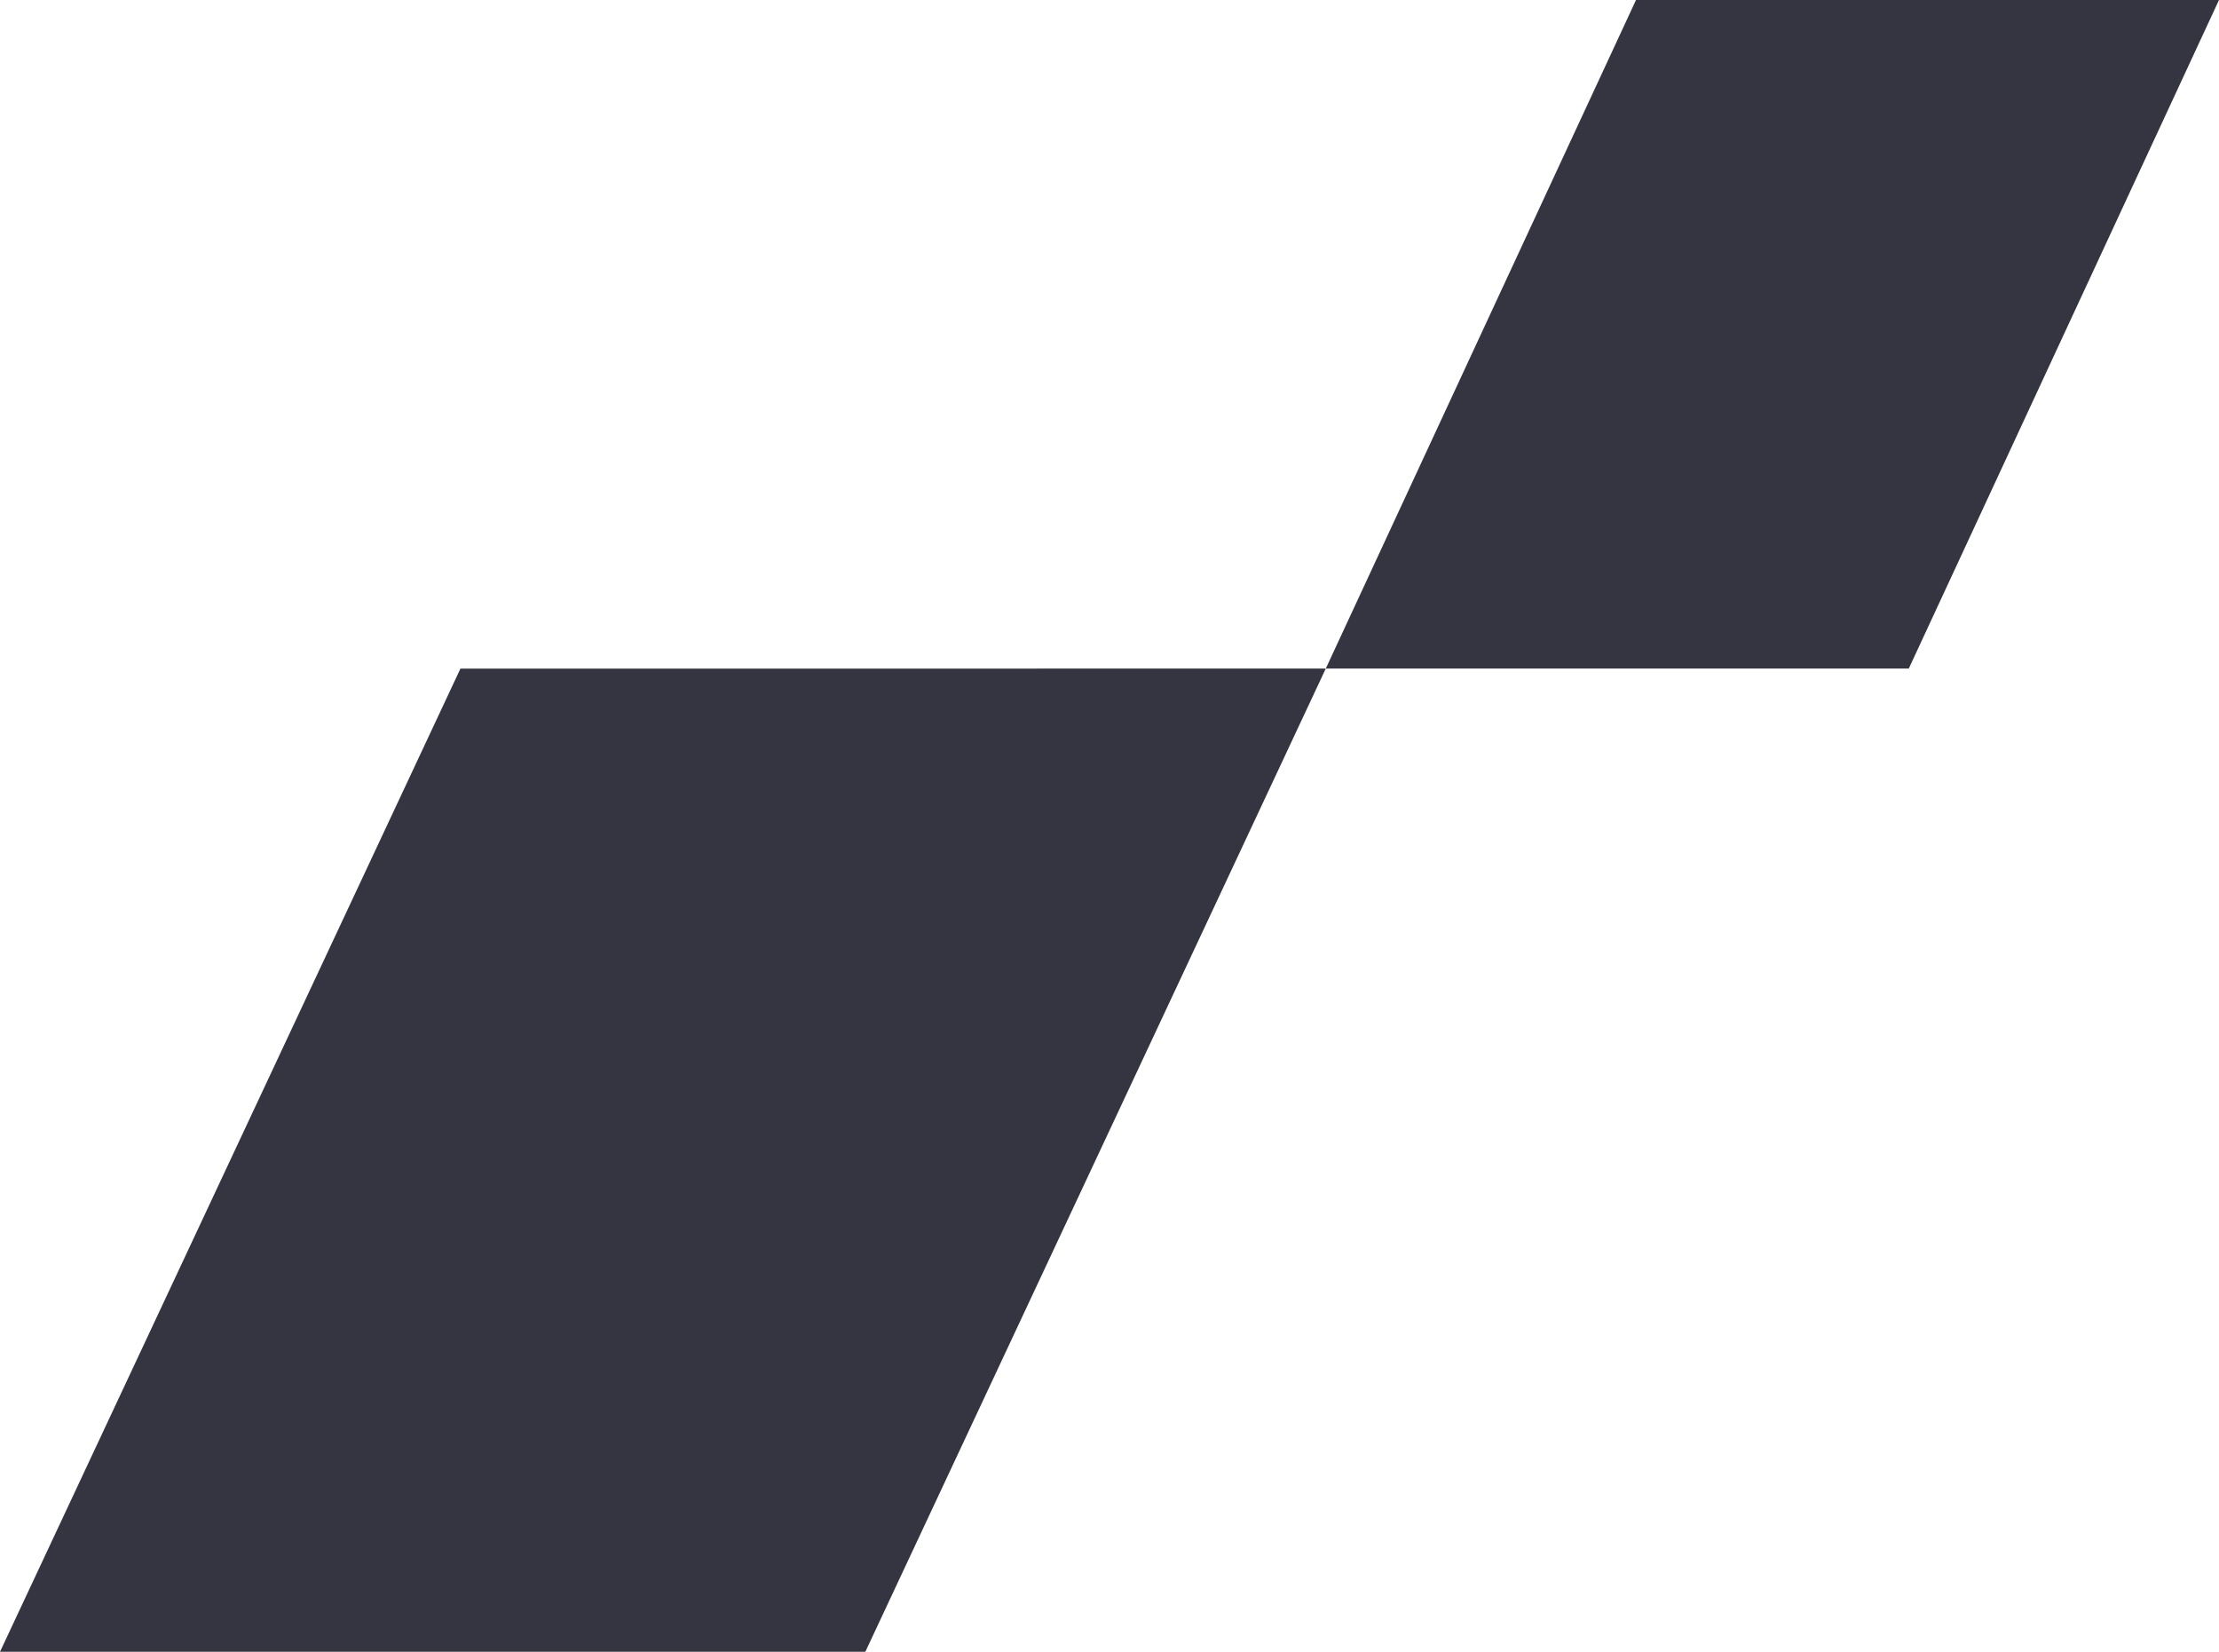
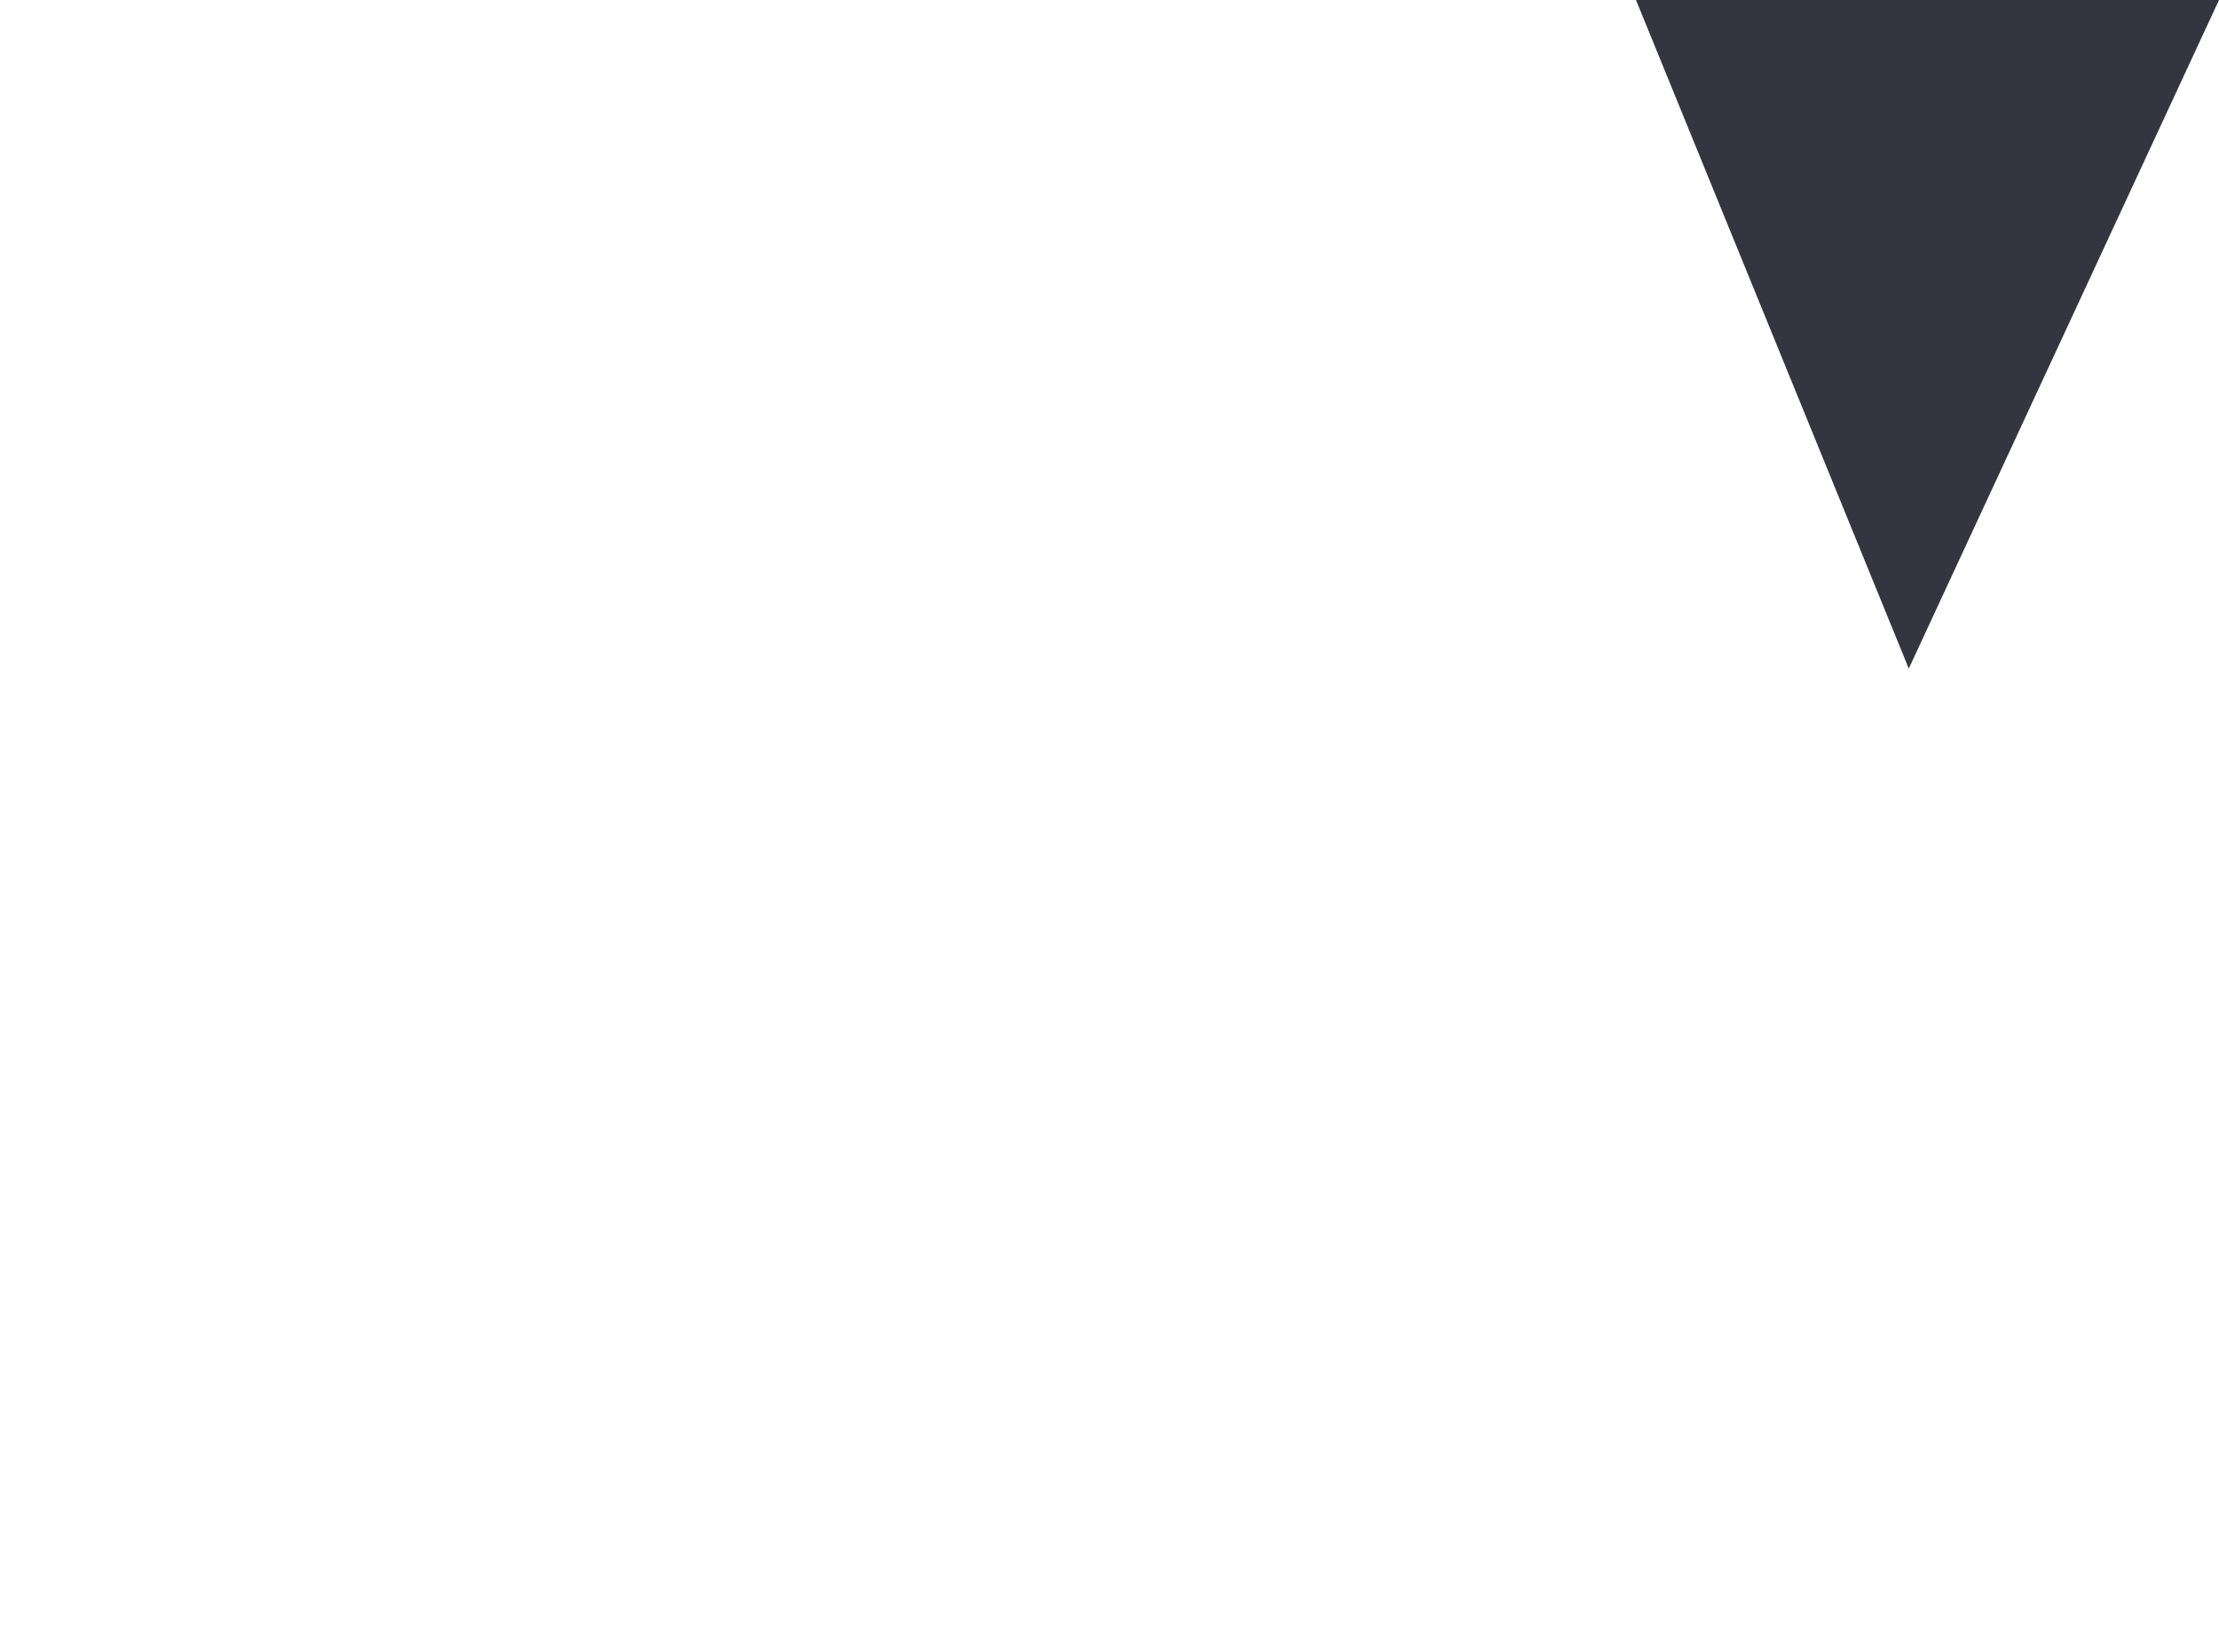
<svg xmlns="http://www.w3.org/2000/svg" width="395" height="294" viewBox="0 0 395 294" fill="none">
-   <path d="M81.963 119.001L236 119L154.037 293.999L0 294L81.963 119.001Z" fill="#353542" />
-   <path d="M291.221 0.001L395 0L339.779 119L236 119L291.221 0.001Z" fill="#353542" />
+   <path d="M291.221 0.001L395 0L339.779 119L291.221 0.001Z" fill="#353542" />
</svg>